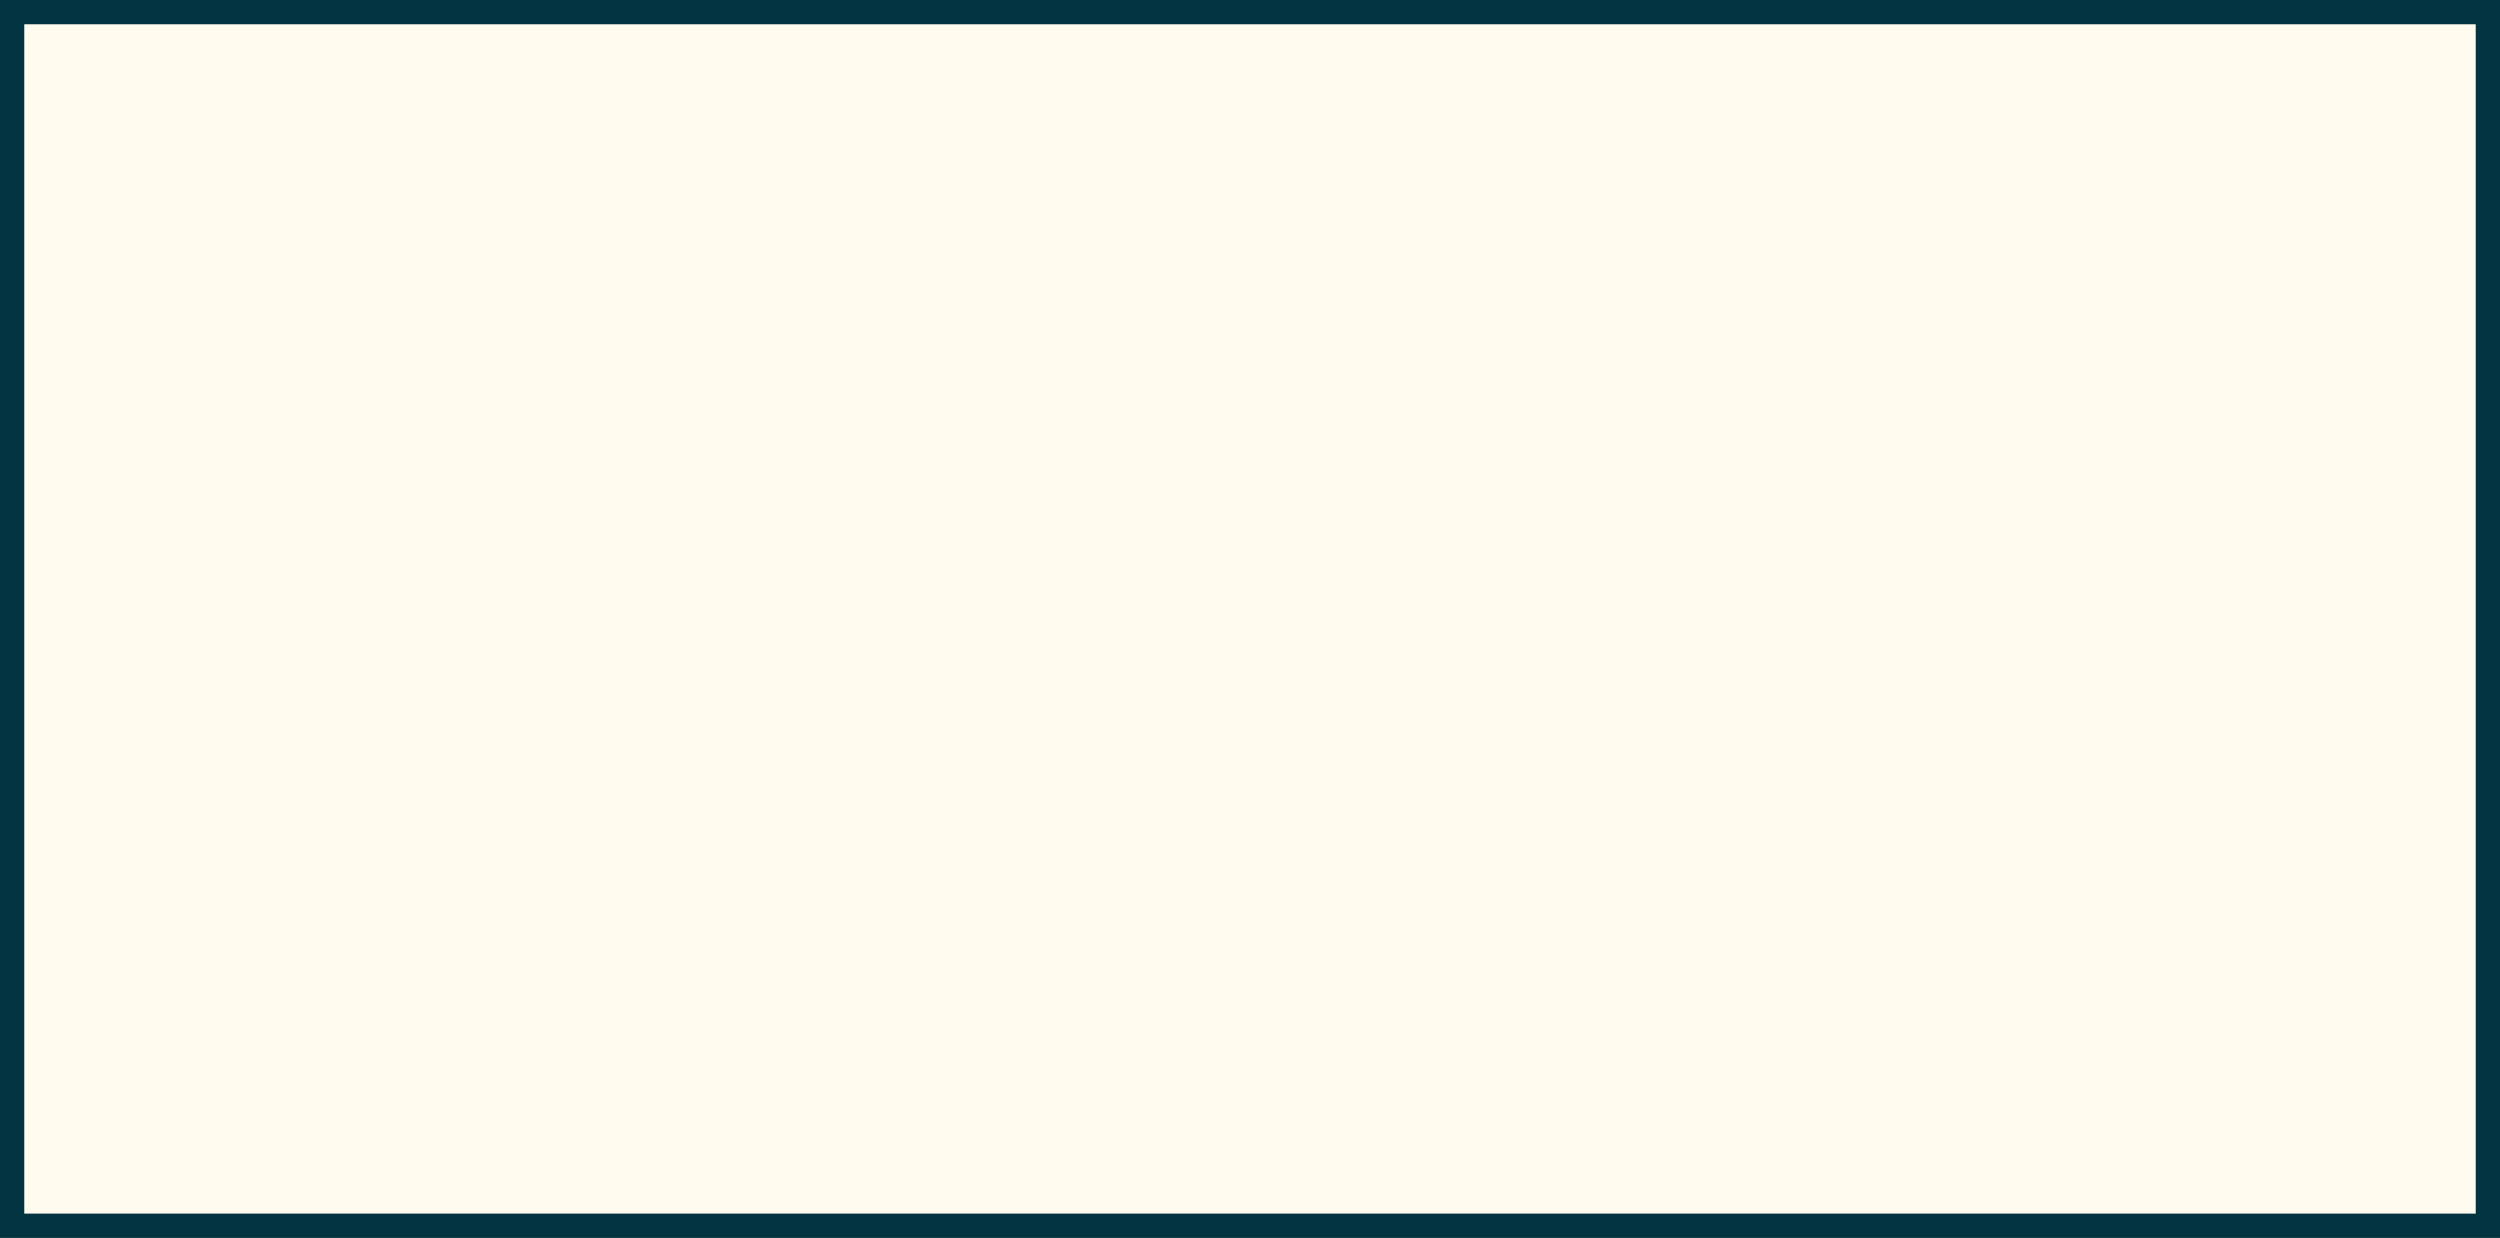
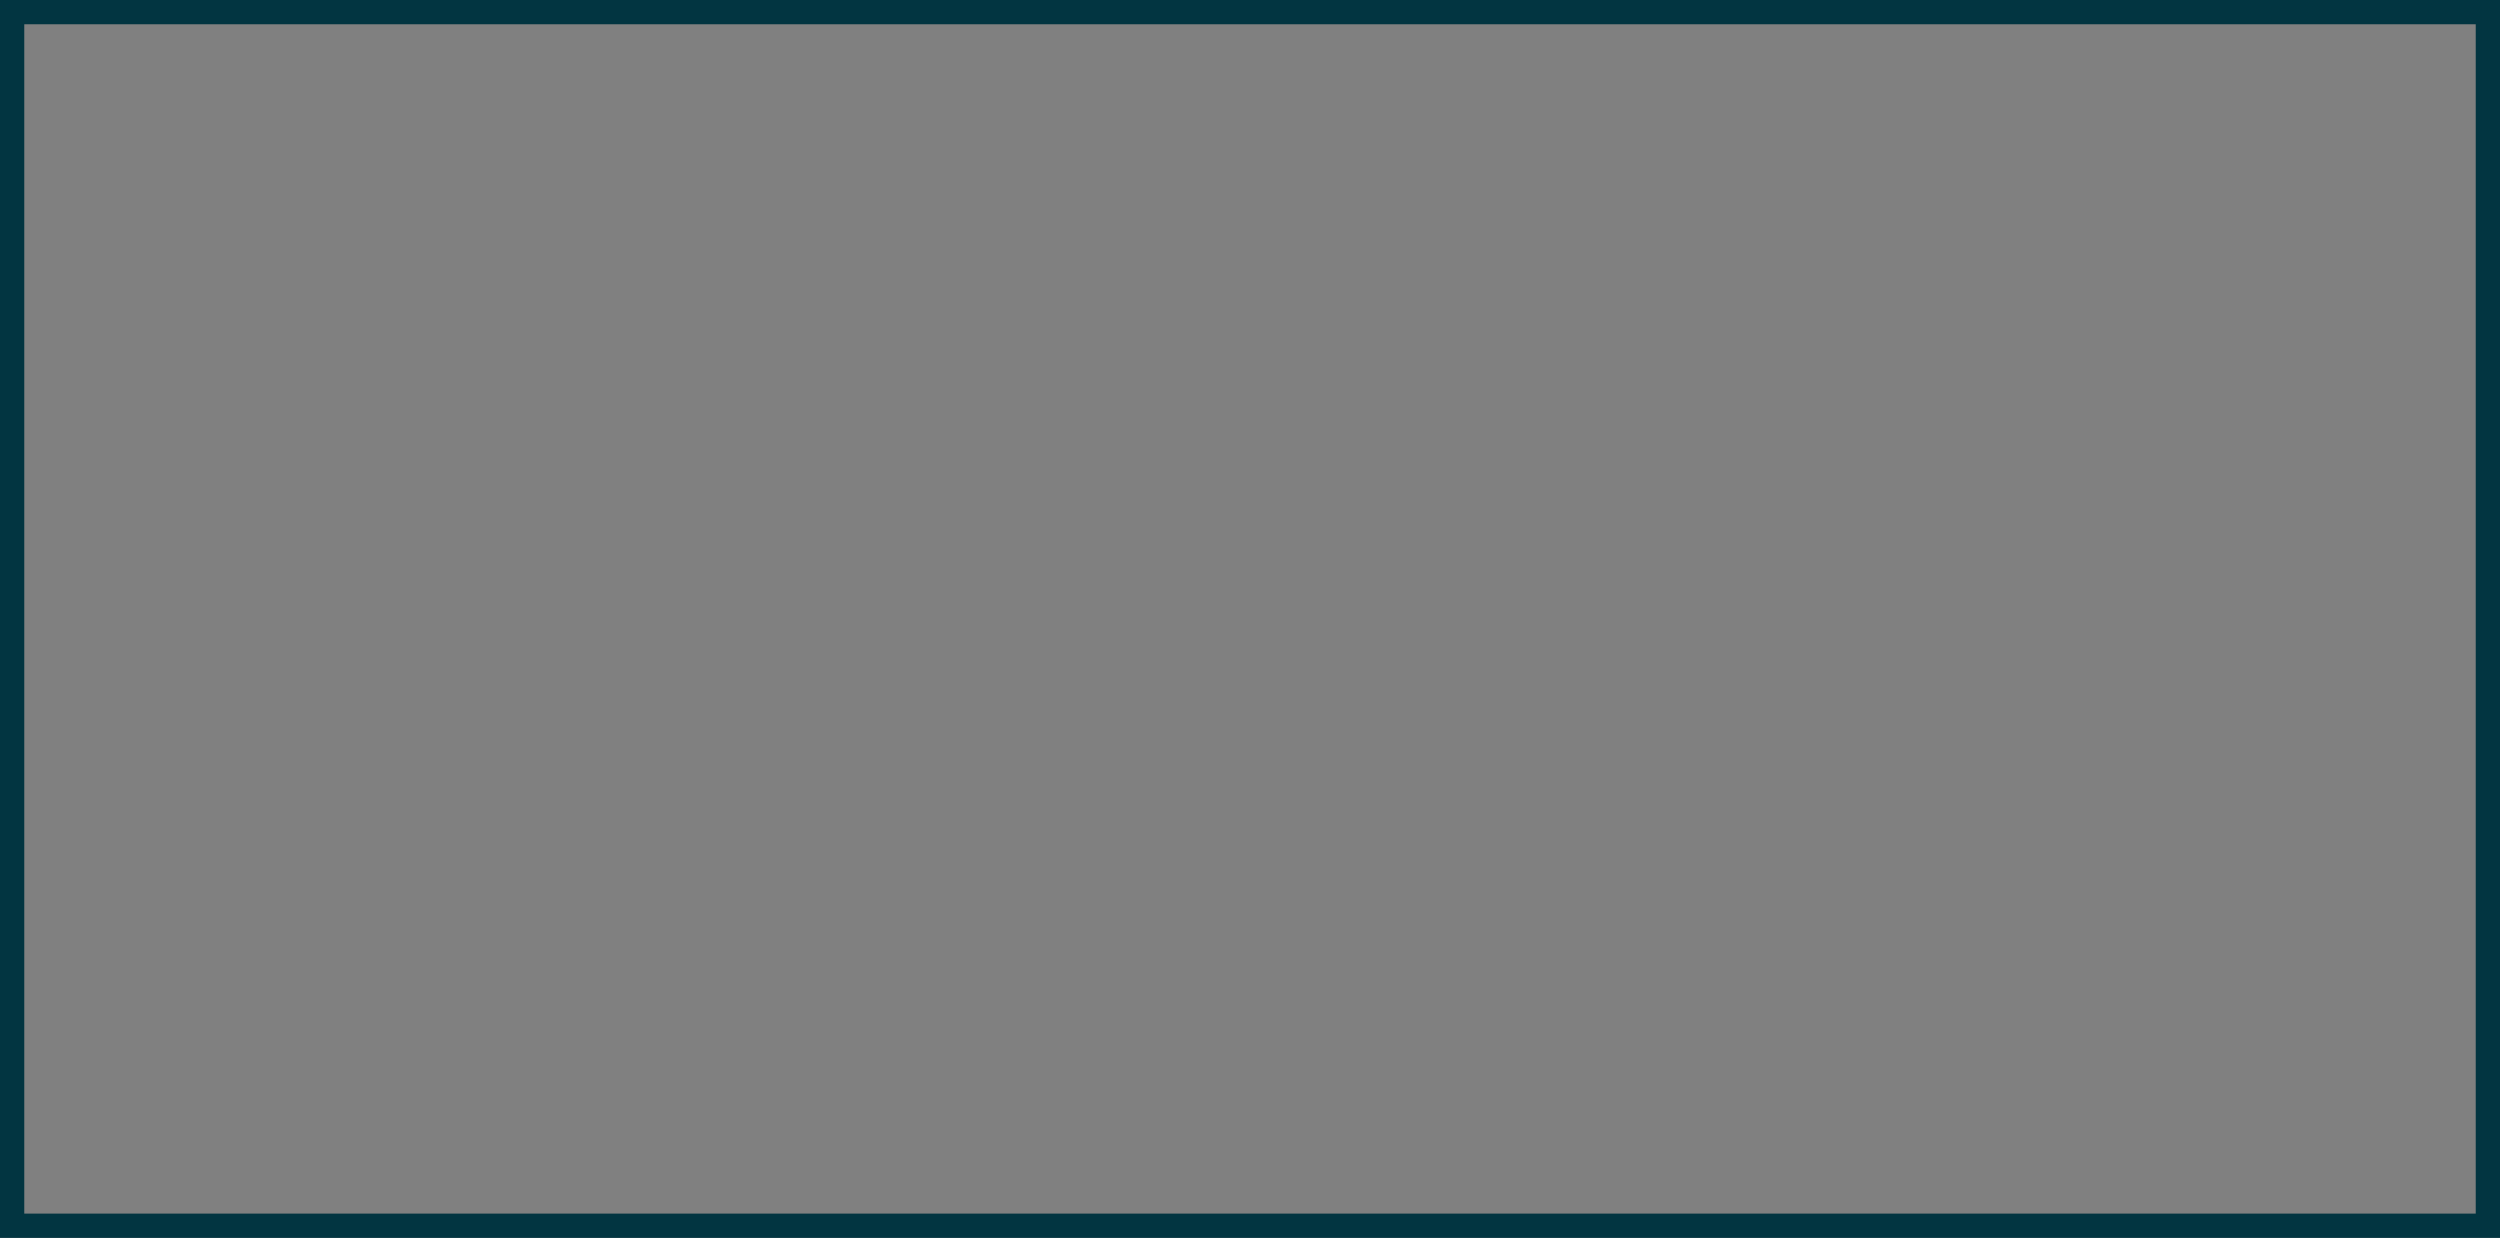
<svg xmlns="http://www.w3.org/2000/svg" width="103" height="51" viewBox="0 0 103 51" fill="none">
  <rect x="0" y="0" width="103" height="51" fill="#808080" stroke="none" />
-   <rect x="0.5" y="0.5" width="102" height="50" fill="#FFFBEE" />
  <rect x="0.5" y="0.5" width="102" height="50" stroke="#023541" />
</svg>